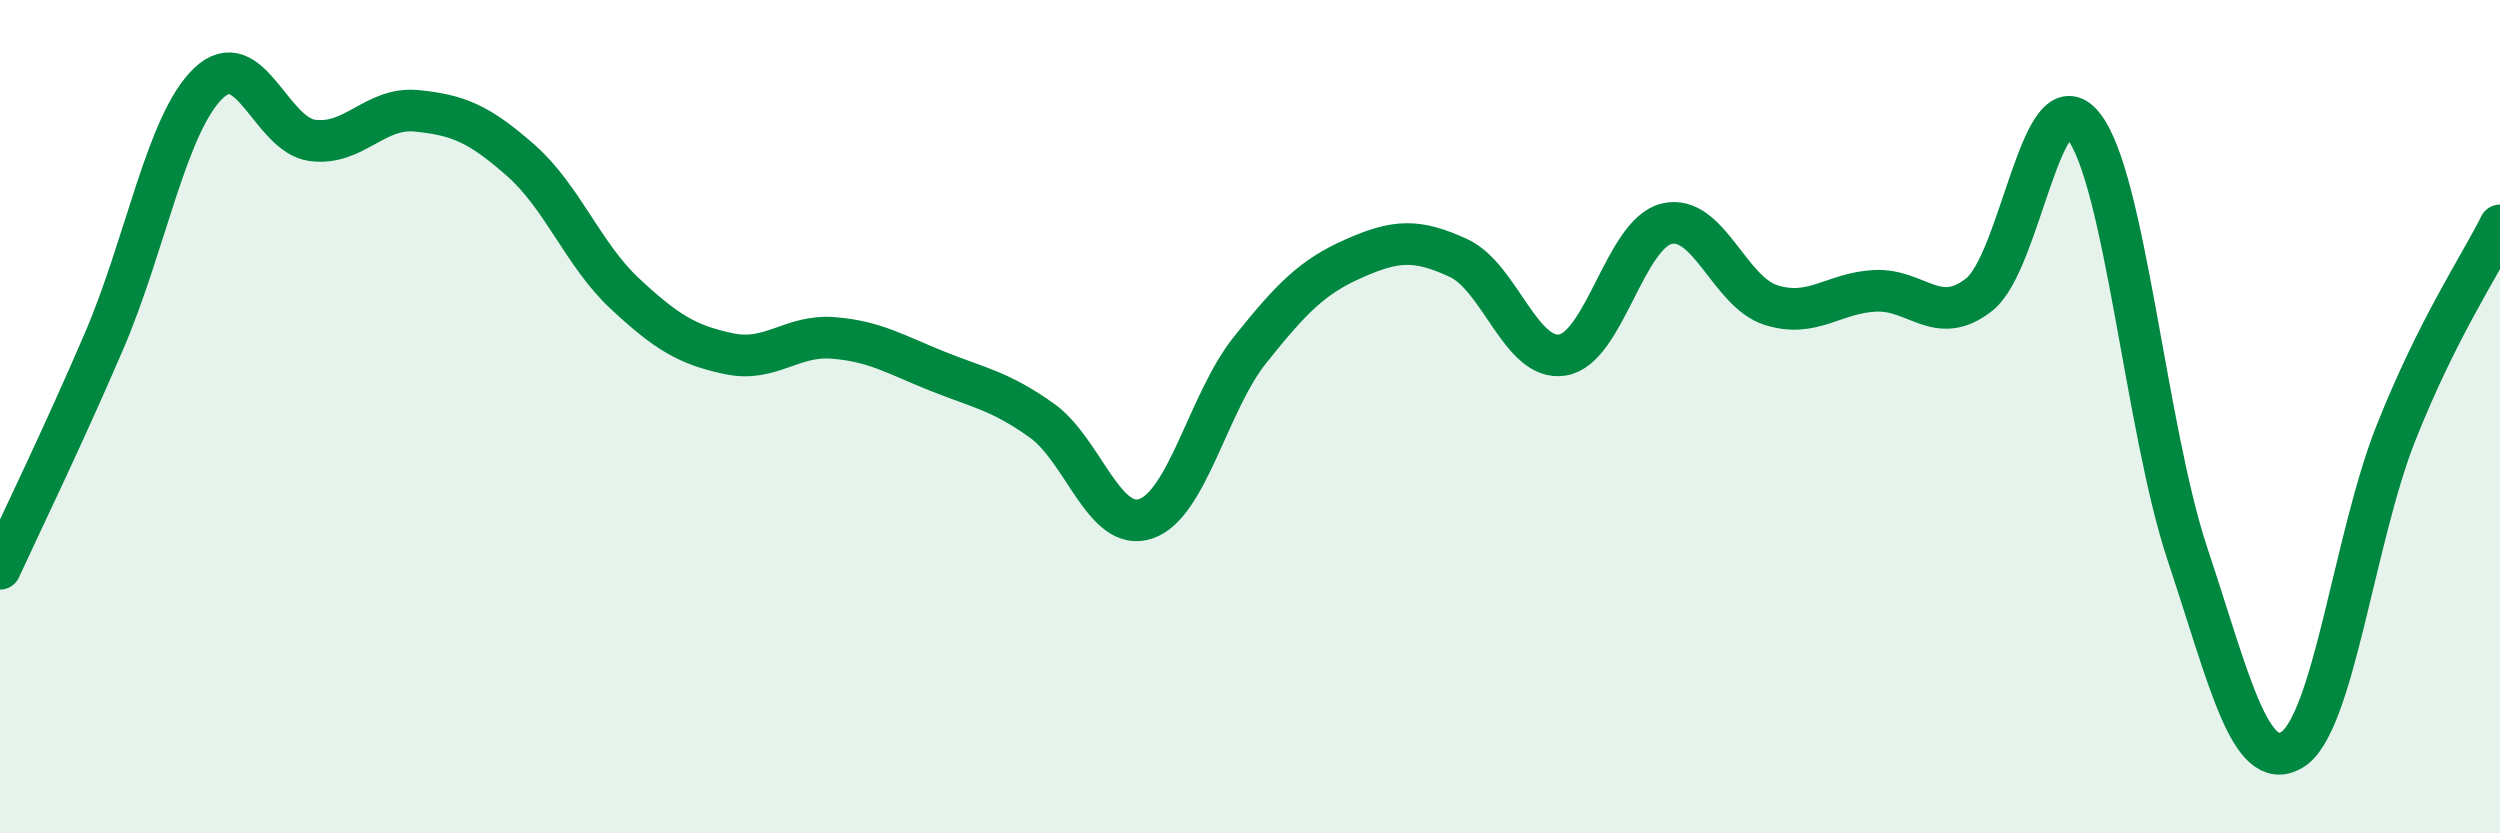
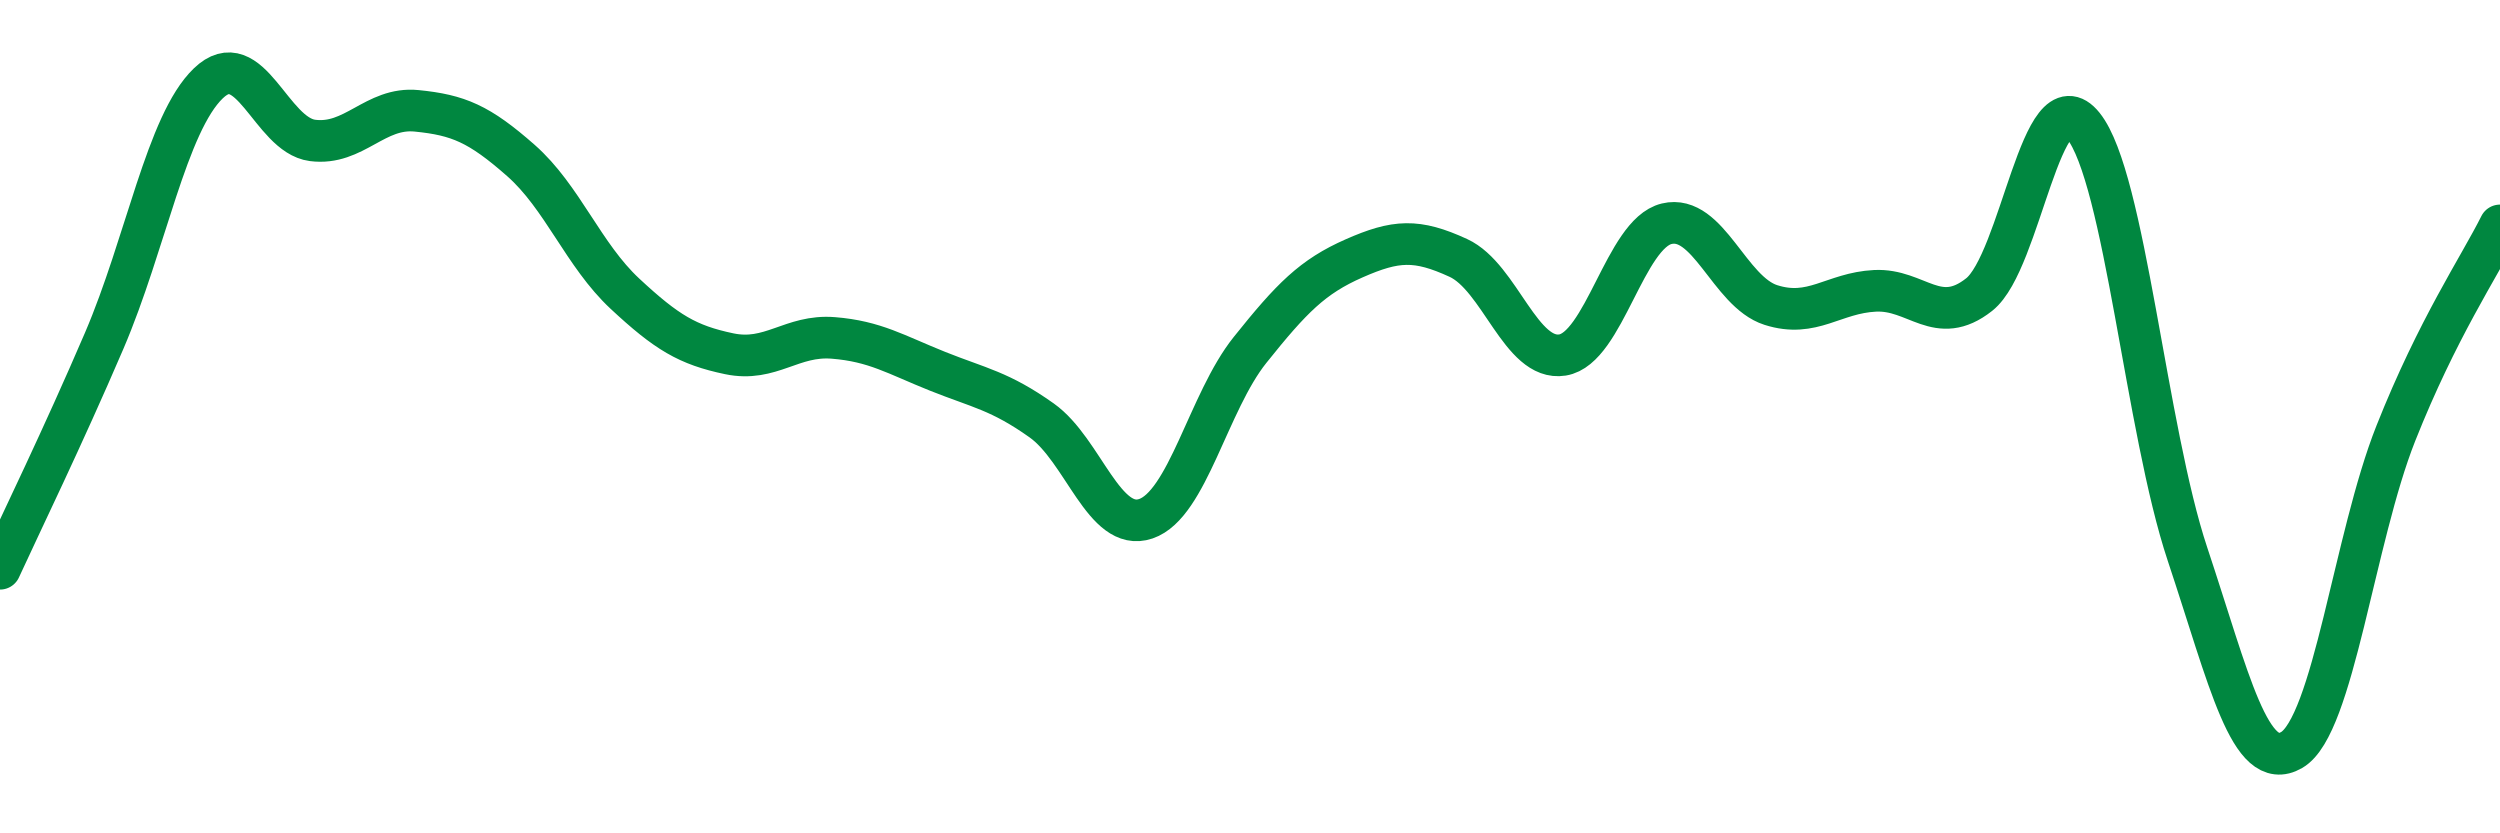
<svg xmlns="http://www.w3.org/2000/svg" width="60" height="20" viewBox="0 0 60 20">
-   <path d="M 0,13.65 C 0.5,12.56 1.5,10.51 2.5,8.18 C 3.5,5.85 4,2.96 5,2 C 6,1.04 6.5,3.24 7.5,3.37 C 8.5,3.5 9,2.56 10,2.66 C 11,2.76 11.5,2.97 12.5,3.85 C 13.5,4.73 14,6.12 15,7.05 C 16,7.98 16.5,8.28 17.5,8.49 C 18.5,8.7 19,8.03 20,8.11 C 21,8.19 21.5,8.51 22.5,8.91 C 23.5,9.31 24,9.38 25,10.09 C 26,10.8 26.5,12.79 27.5,12.45 C 28.5,12.11 29,9.65 30,8.4 C 31,7.15 31.5,6.64 32.5,6.2 C 33.5,5.76 34,5.73 35,6.19 C 36,6.65 36.5,8.68 37.5,8.52 C 38.5,8.36 39,5.61 40,5.37 C 41,5.13 41.5,7 42.5,7.32 C 43.5,7.64 44,7.03 45,6.98 C 46,6.93 46.5,7.86 47.5,7.07 C 48.5,6.28 49,1.77 50,3.02 C 51,4.27 51.5,10.3 52.5,13.3 C 53.5,16.3 54,18.58 55,18 C 56,17.42 56.5,12.92 57.5,10.4 C 58.5,7.88 59.5,6.41 60,5.41L60 20L0 20Z" fill="#008740" opacity="0.1" stroke-linecap="round" stroke-linejoin="round" />
  <path d="M 0,13.65 C 0.5,12.56 1.5,10.51 2.5,8.18 C 3.5,5.85 4,2.96 5,2 C 6,1.04 6.5,3.24 7.5,3.37 C 8.5,3.5 9,2.56 10,2.66 C 11,2.76 11.5,2.97 12.5,3.85 C 13.5,4.73 14,6.12 15,7.05 C 16,7.98 16.5,8.28 17.5,8.49 C 18.5,8.7 19,8.03 20,8.11 C 21,8.19 21.5,8.51 22.5,8.91 C 23.5,9.31 24,9.38 25,10.09 C 26,10.8 26.5,12.79 27.5,12.45 C 28.5,12.11 29,9.65 30,8.4 C 31,7.15 31.5,6.64 32.5,6.2 C 33.5,5.76 34,5.73 35,6.19 C 36,6.65 36.5,8.68 37.5,8.52 C 38.5,8.36 39,5.61 40,5.37 C 41,5.13 41.5,7 42.5,7.32 C 43.5,7.64 44,7.03 45,6.98 C 46,6.93 46.5,7.86 47.5,7.07 C 48.5,6.28 49,1.77 50,3.02 C 51,4.27 51.5,10.3 52.5,13.3 C 53.5,16.3 54,18.58 55,18 C 56,17.42 56.5,12.92 57.5,10.4 C 58.5,7.88 59.5,6.41 60,5.41" stroke="#008740" stroke-width="1" fill="none" stroke-linecap="round" stroke-linejoin="round" />
</svg>